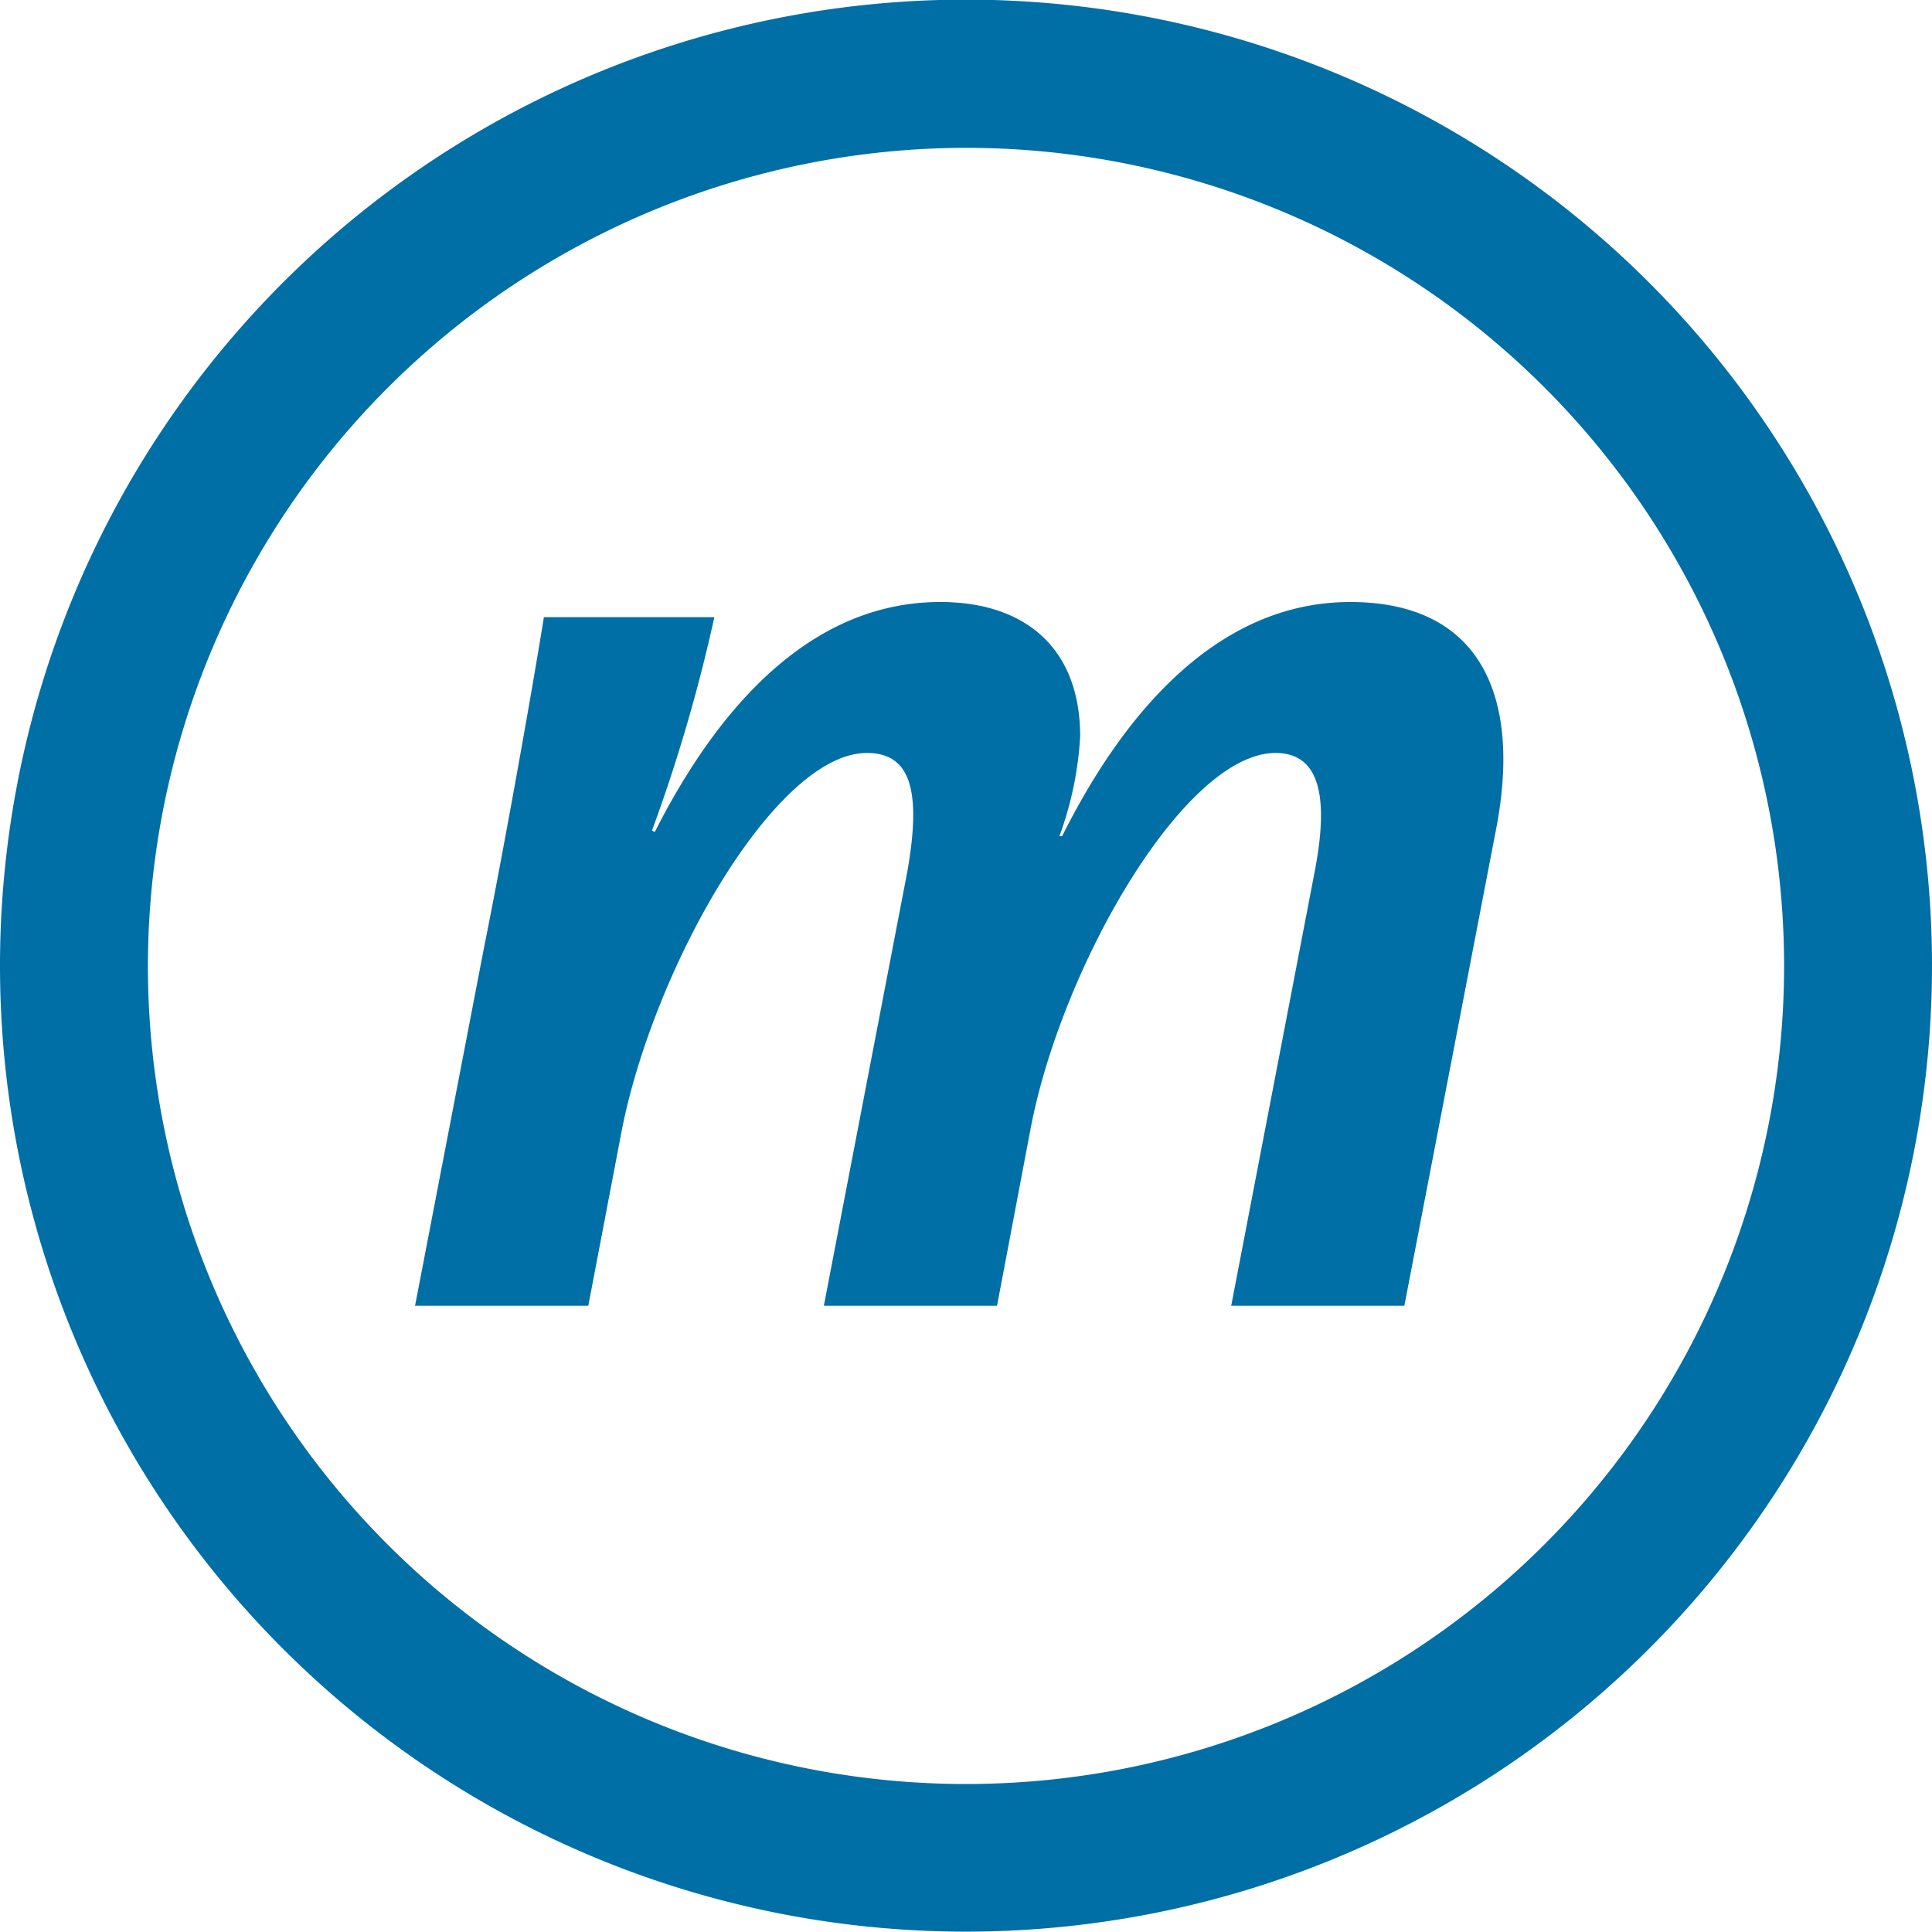
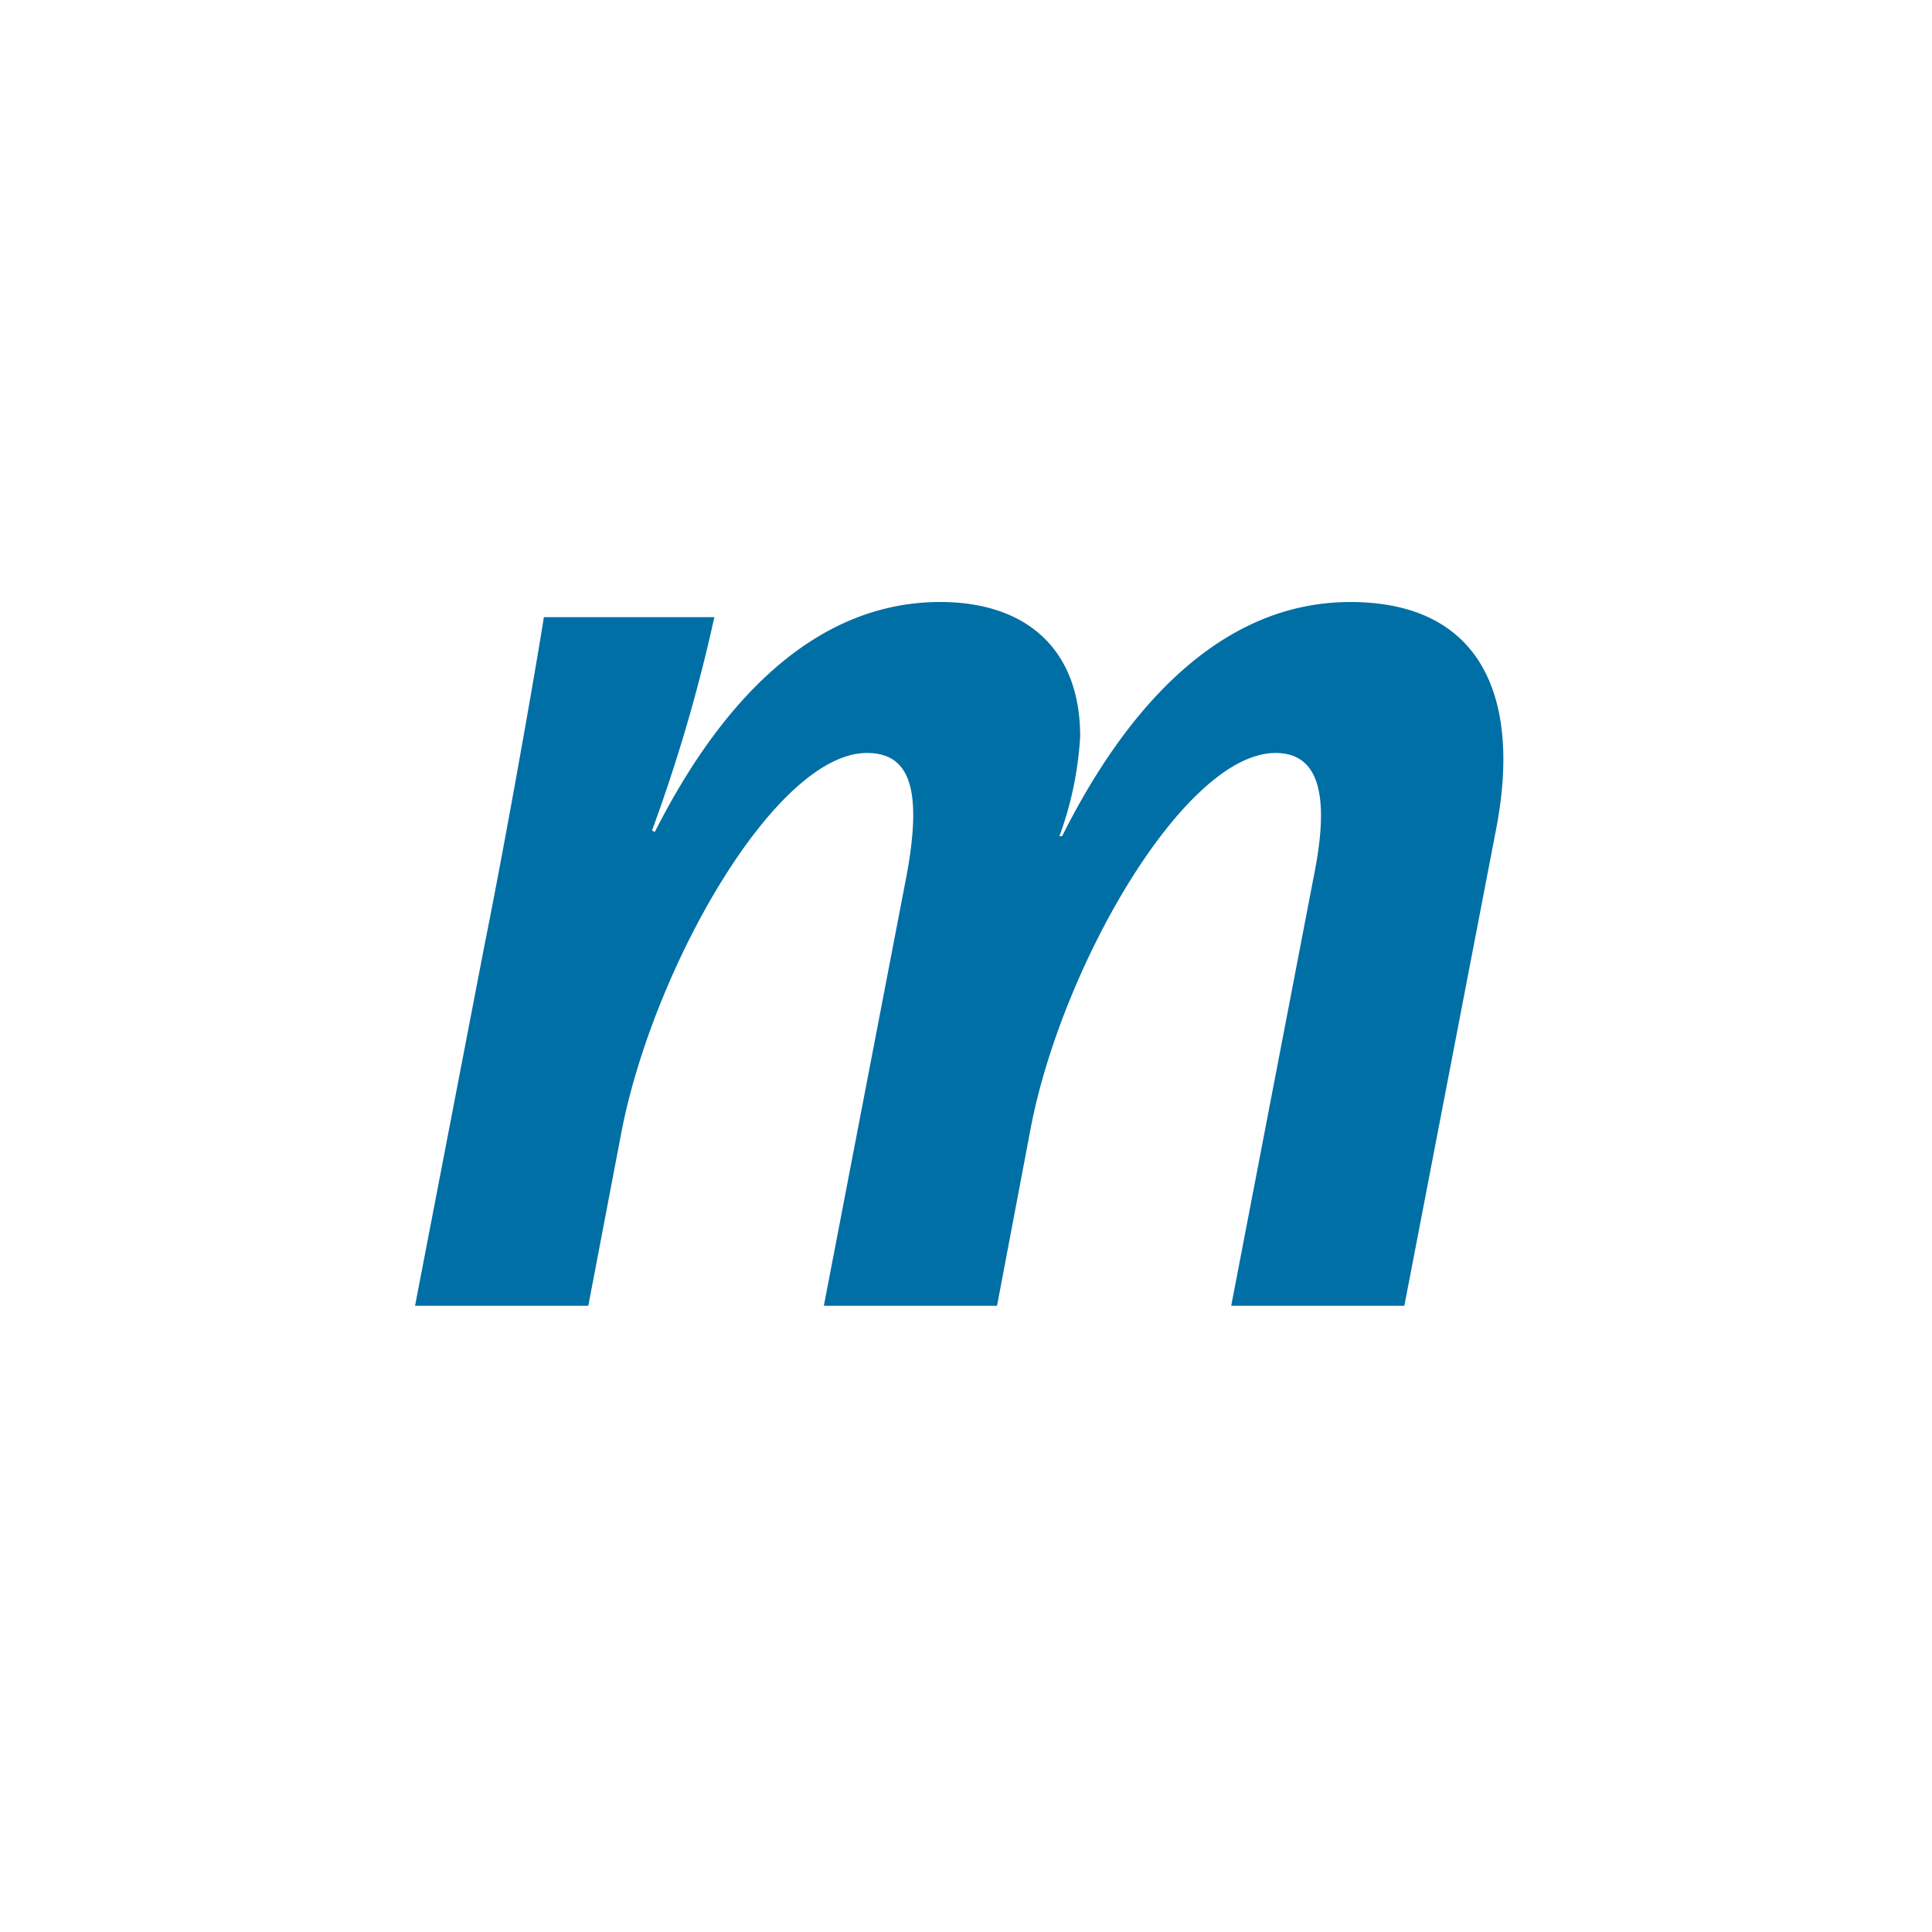
<svg xmlns="http://www.w3.org/2000/svg" width="106.1" height="106.08" viewBox="0 0 106.1 106.08">
  <g id="Gruppe_106" data-name="Gruppe 106" transform="translate(12580.838 17183.744)">
-     <path id="Pfad_584" data-name="Pfad 584" d="M386.161,53.04a53.05,53.05,0,1,1,53.048,53.04,53.047,53.047,0,0,1-53.048-53.04m8.123,0A44.927,44.927,0,1,0,439.209,8.119,44.976,44.976,0,0,0,394.284,53.04" transform="translate(-12966.999 -17183.744)" fill="#006fa5" />
    <path id="Pfad_585" data-name="Pfad 585" d="M446.109,46.8H436.6l4.565-23.741c.917-4.642.077-6.618-2.13-6.618-5.023,0-11.791,11.8-13.463,20.693L423.74,46.8h-9.511l4.565-23.741c.84-4.642.154-6.618-2.2-6.618-5.027,0-11.722,11.8-13.471,20.77L401.294,46.8h-9.515l3.81-19.785c.909-4.488,2.508-13.313,3.266-18.032h9.361A89.739,89.739,0,0,1,404.792,20.7l.154.081c3.425-6.772,8.521-12.631,15.675-12.631,4.642,0,7.685,2.512,7.685,7.381a18.952,18.952,0,0,1-1.14,5.478h.15c3.5-7,8.675-12.858,15.824-12.858s9.442,5.173,7.993,12.55Z" transform="translate(-12949.824 -17158.834)" fill="#006fa5" />
  </g>
</svg>